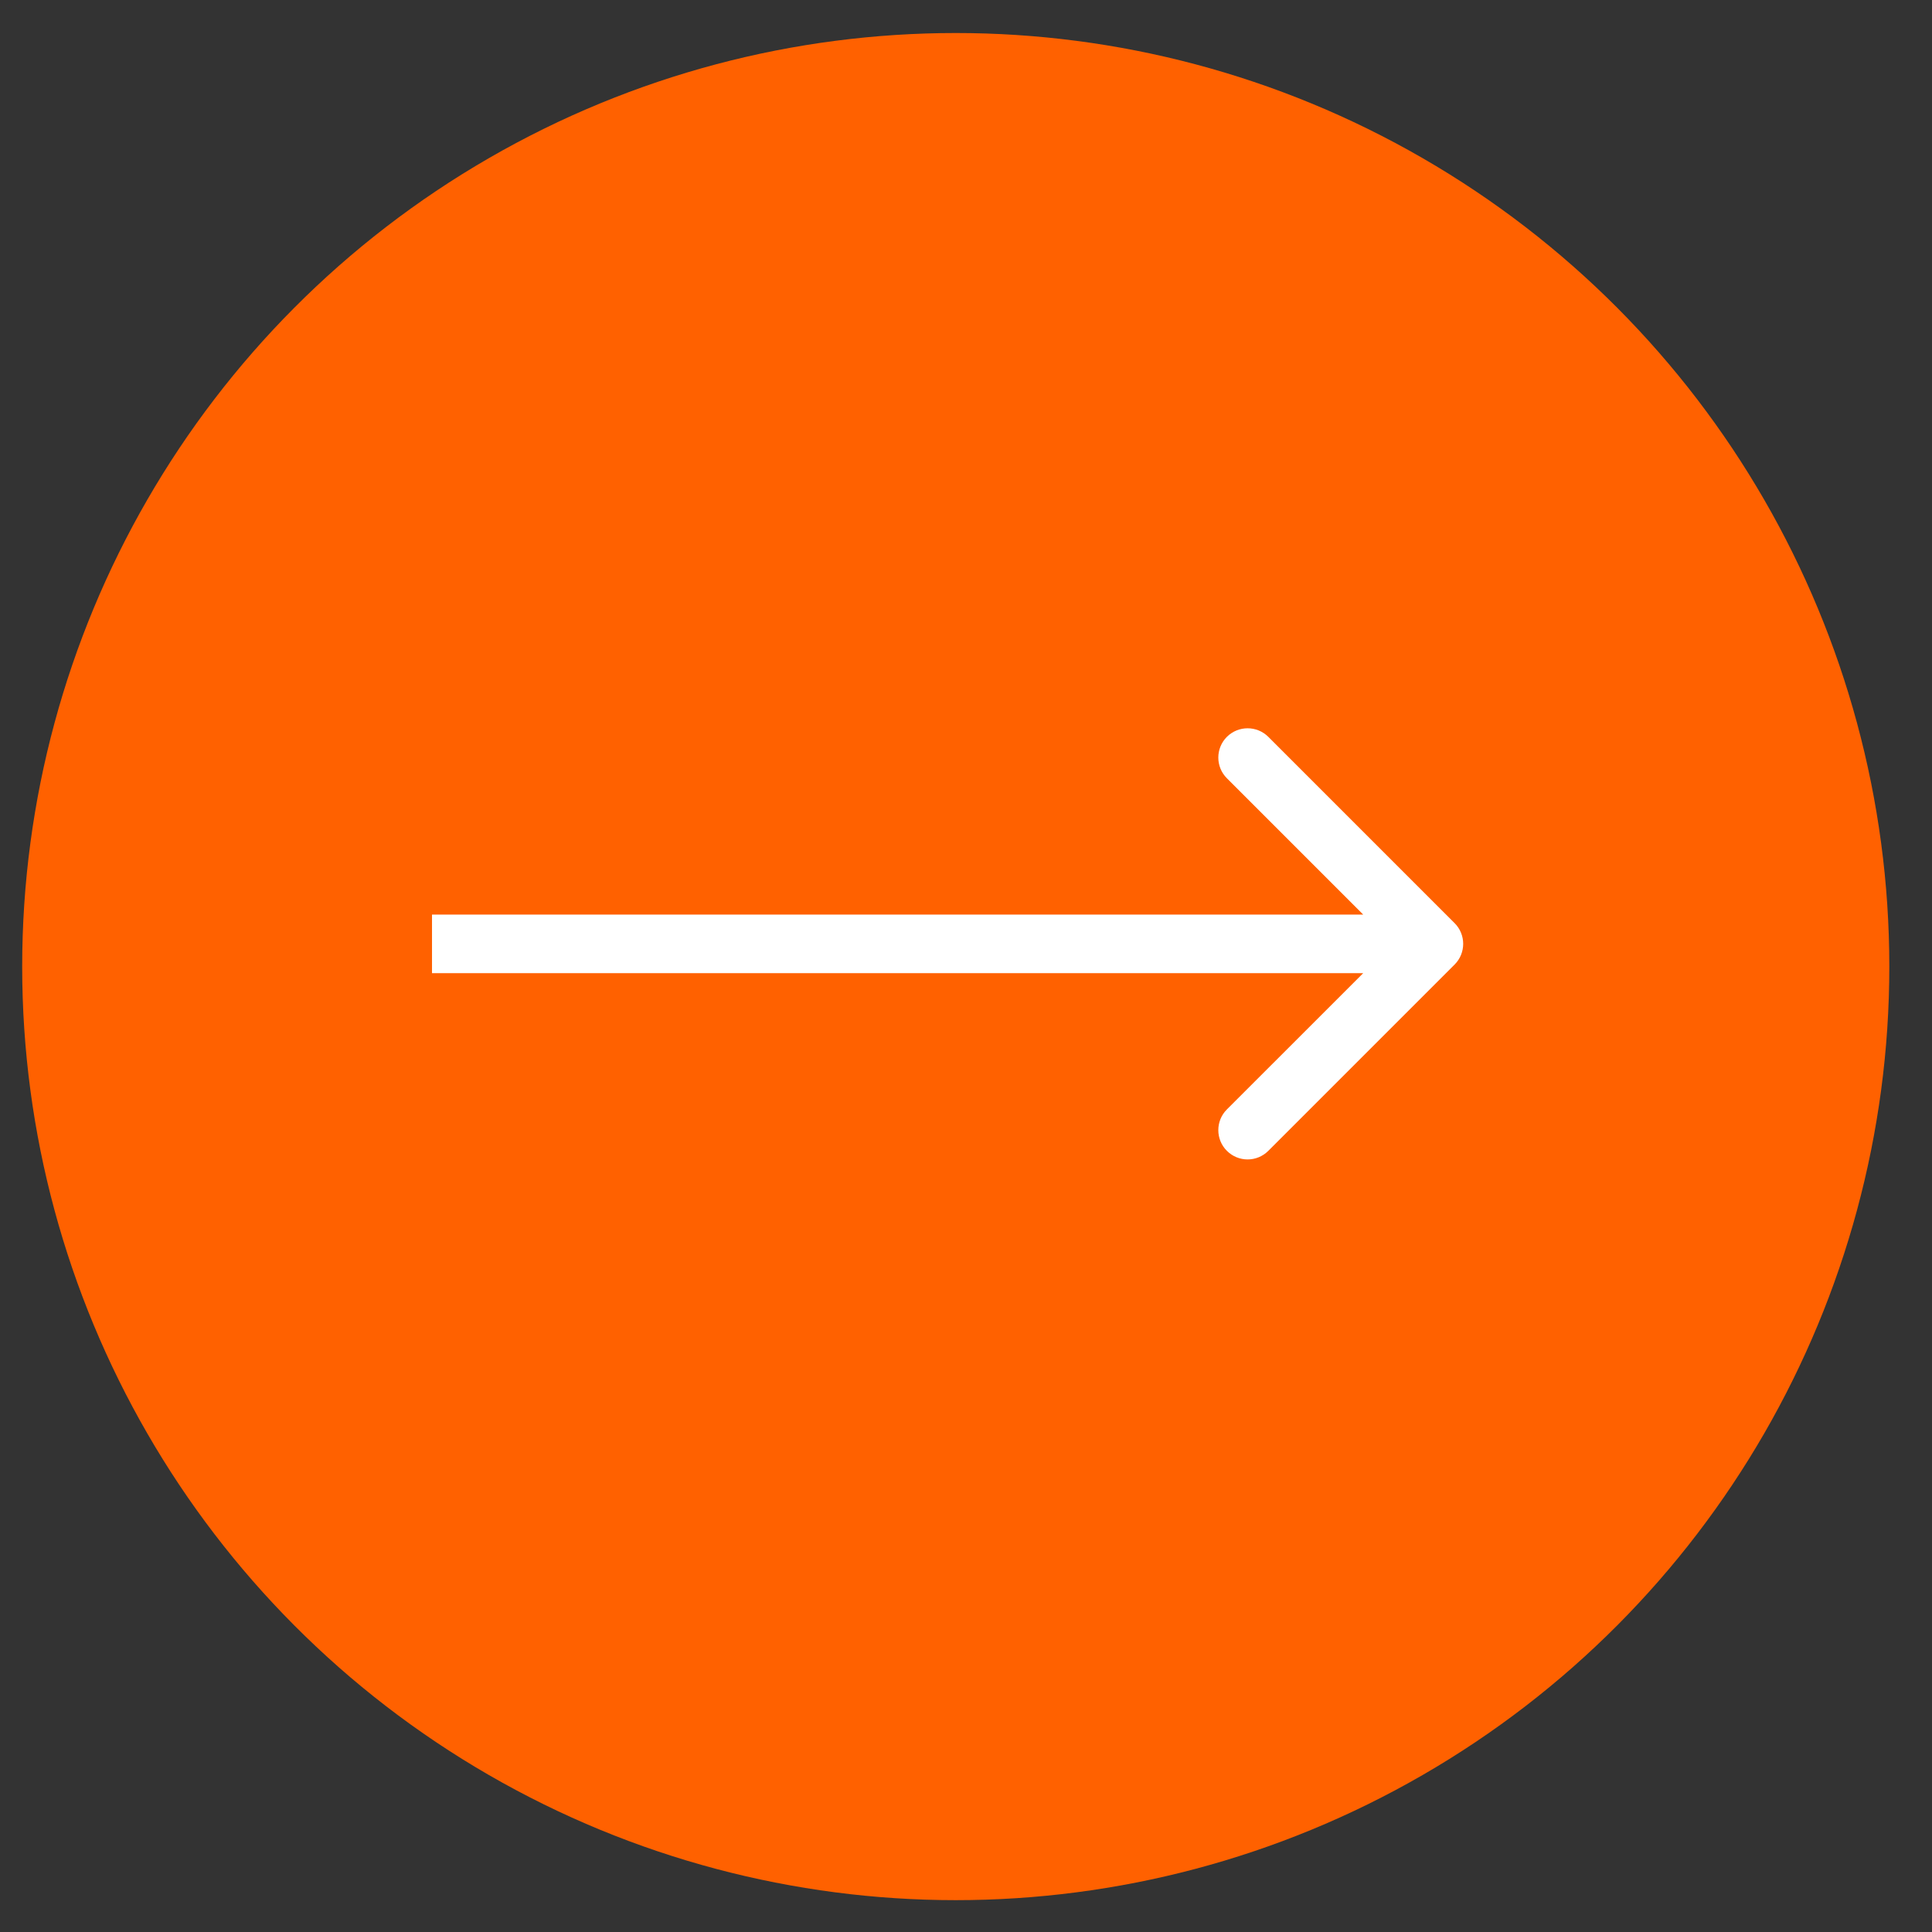
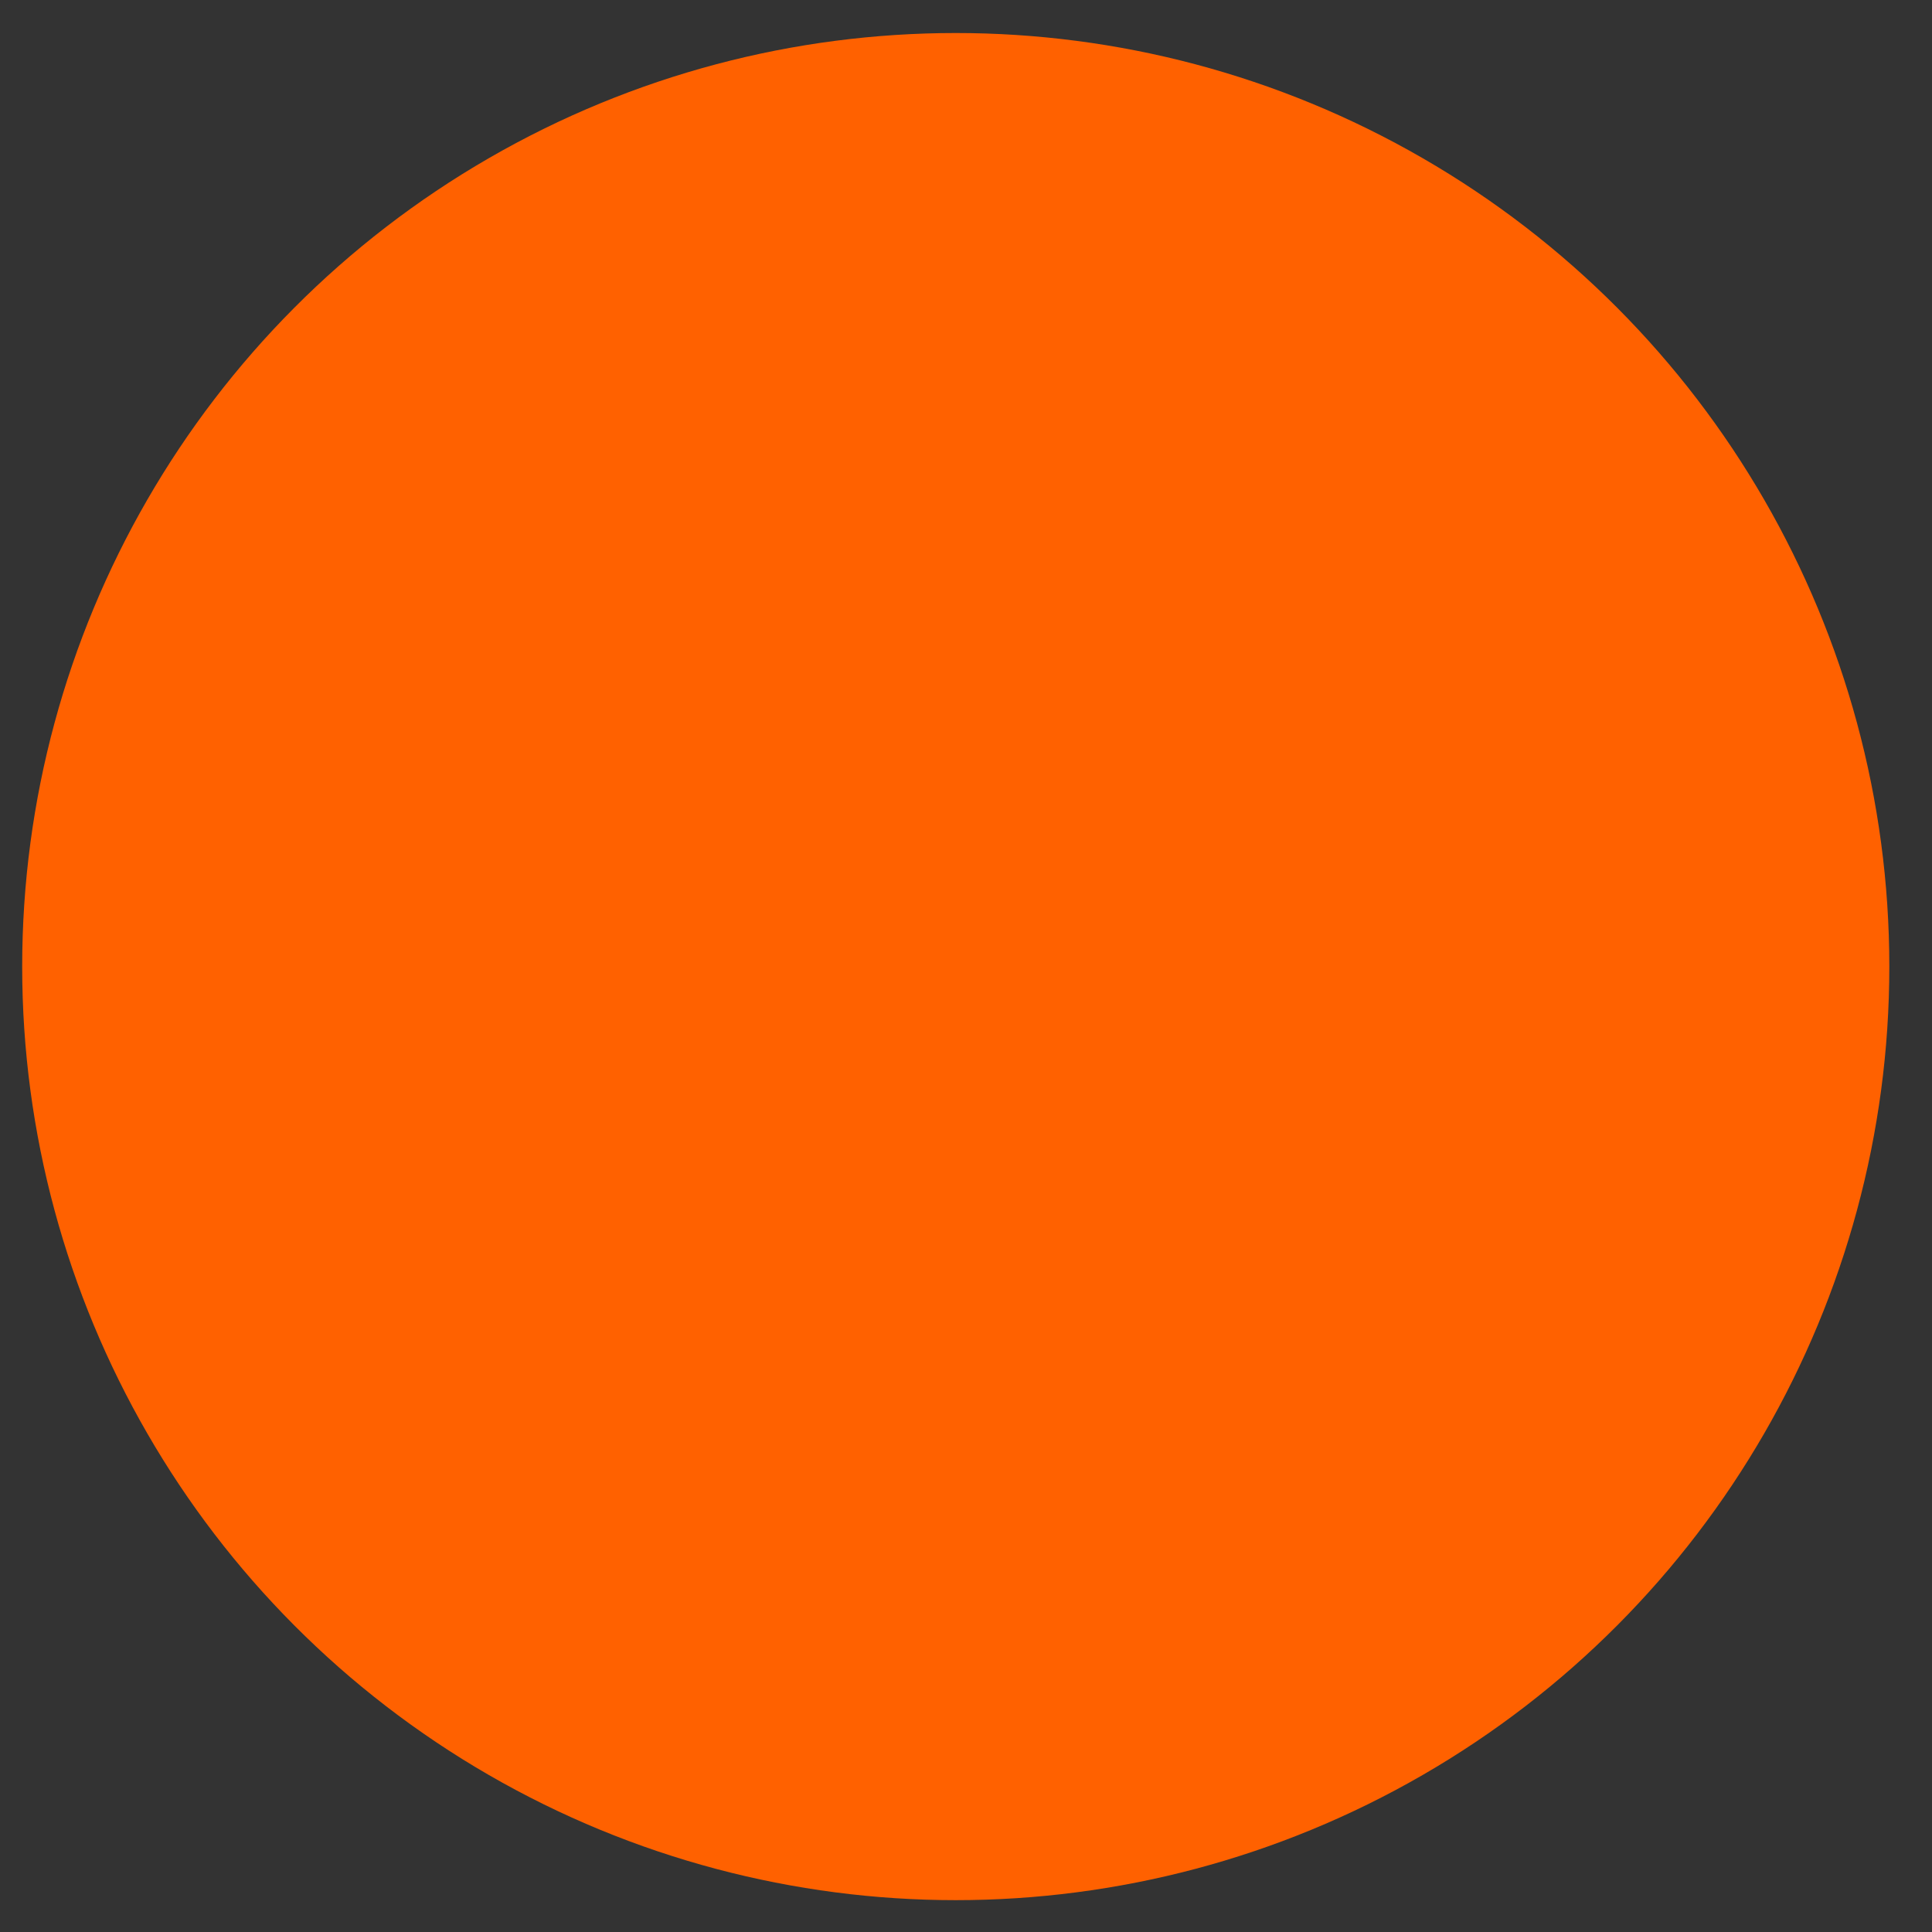
<svg xmlns="http://www.w3.org/2000/svg" width="33" height="33" viewBox="0 0 33 33" fill="none">
  <rect x="0" y="0" width="33" height="33" fill="#333333" stroke="none" />
  <circle cx="15.946" cy="15.946" r="15.946" transform="matrix(1 0 0 -1 0.379 32.456)" fill="#FF6100" />
-   <path d="M24.846 16.475C25.041 16.28 25.041 15.963 24.846 15.768L21.664 12.586C21.468 12.391 21.152 12.391 20.956 12.586C20.761 12.782 20.761 13.098 20.956 13.293L23.785 16.122L20.956 18.95C20.761 19.145 20.761 19.462 20.956 19.657C21.152 19.853 21.468 19.853 21.664 19.657L24.846 16.475ZM7.379 16.122V16.622H24.492V16.122V15.622L7.379 15.622V16.122Z" fill="white" />
</svg>